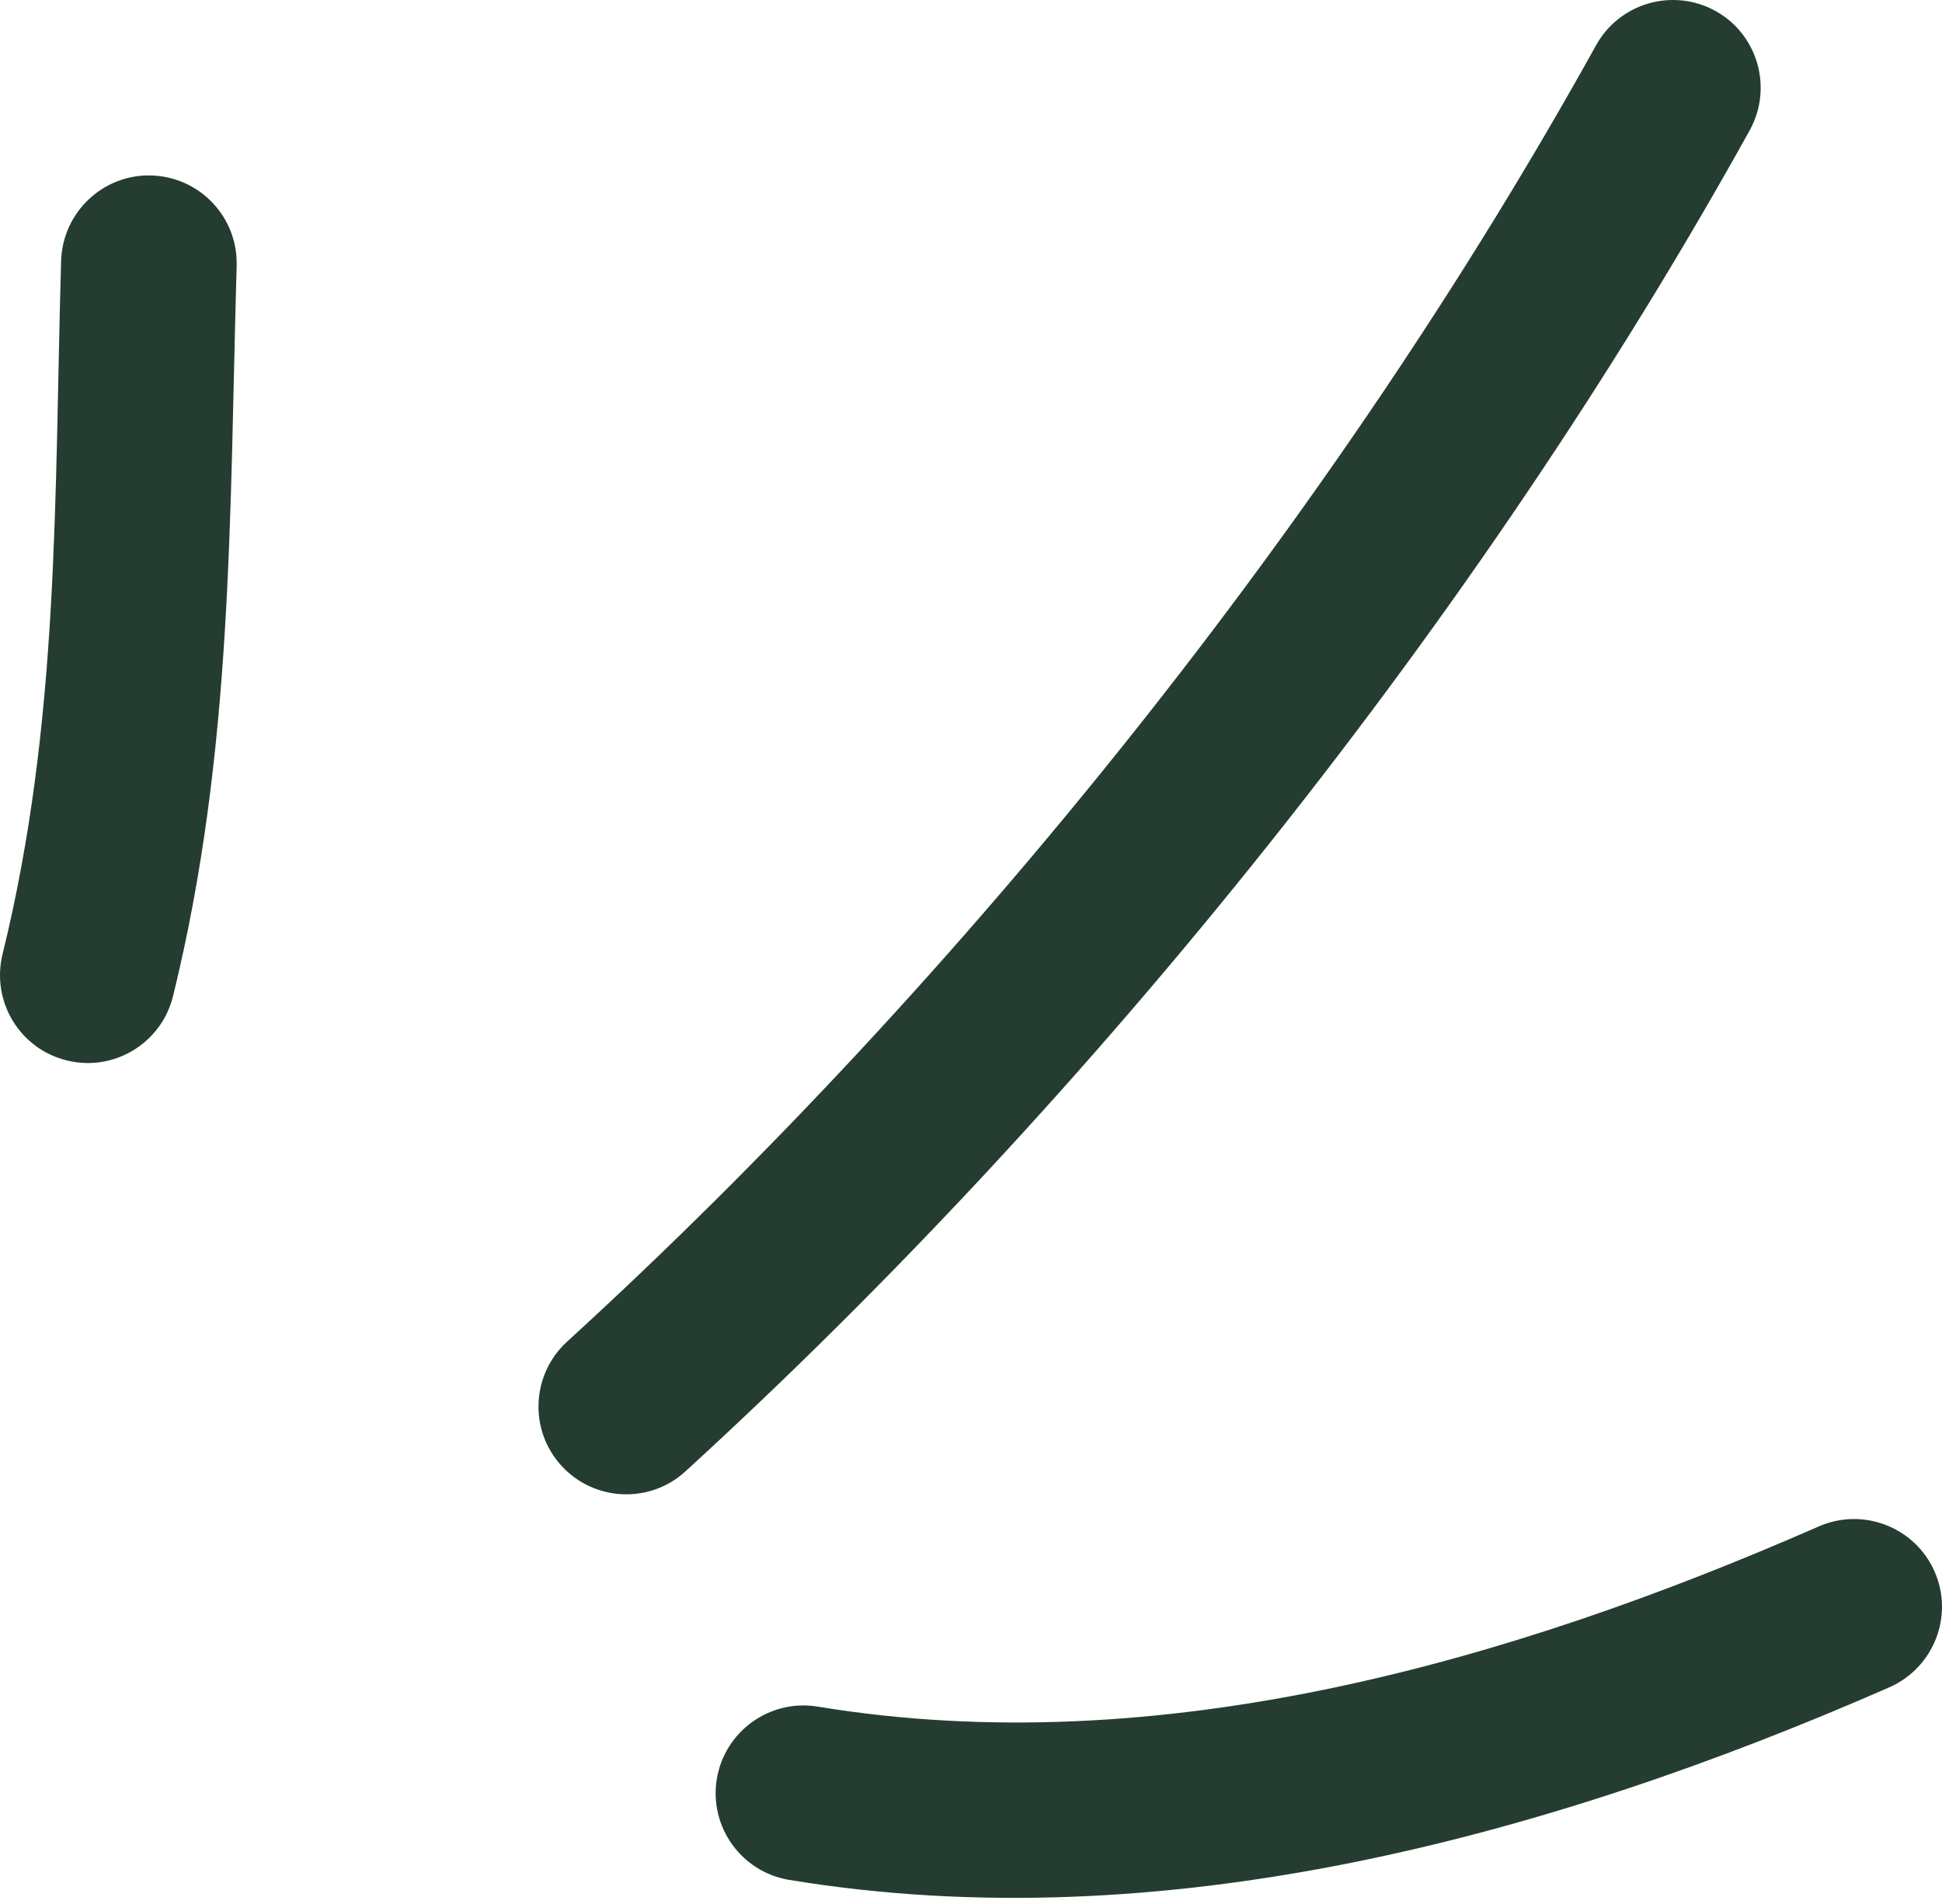
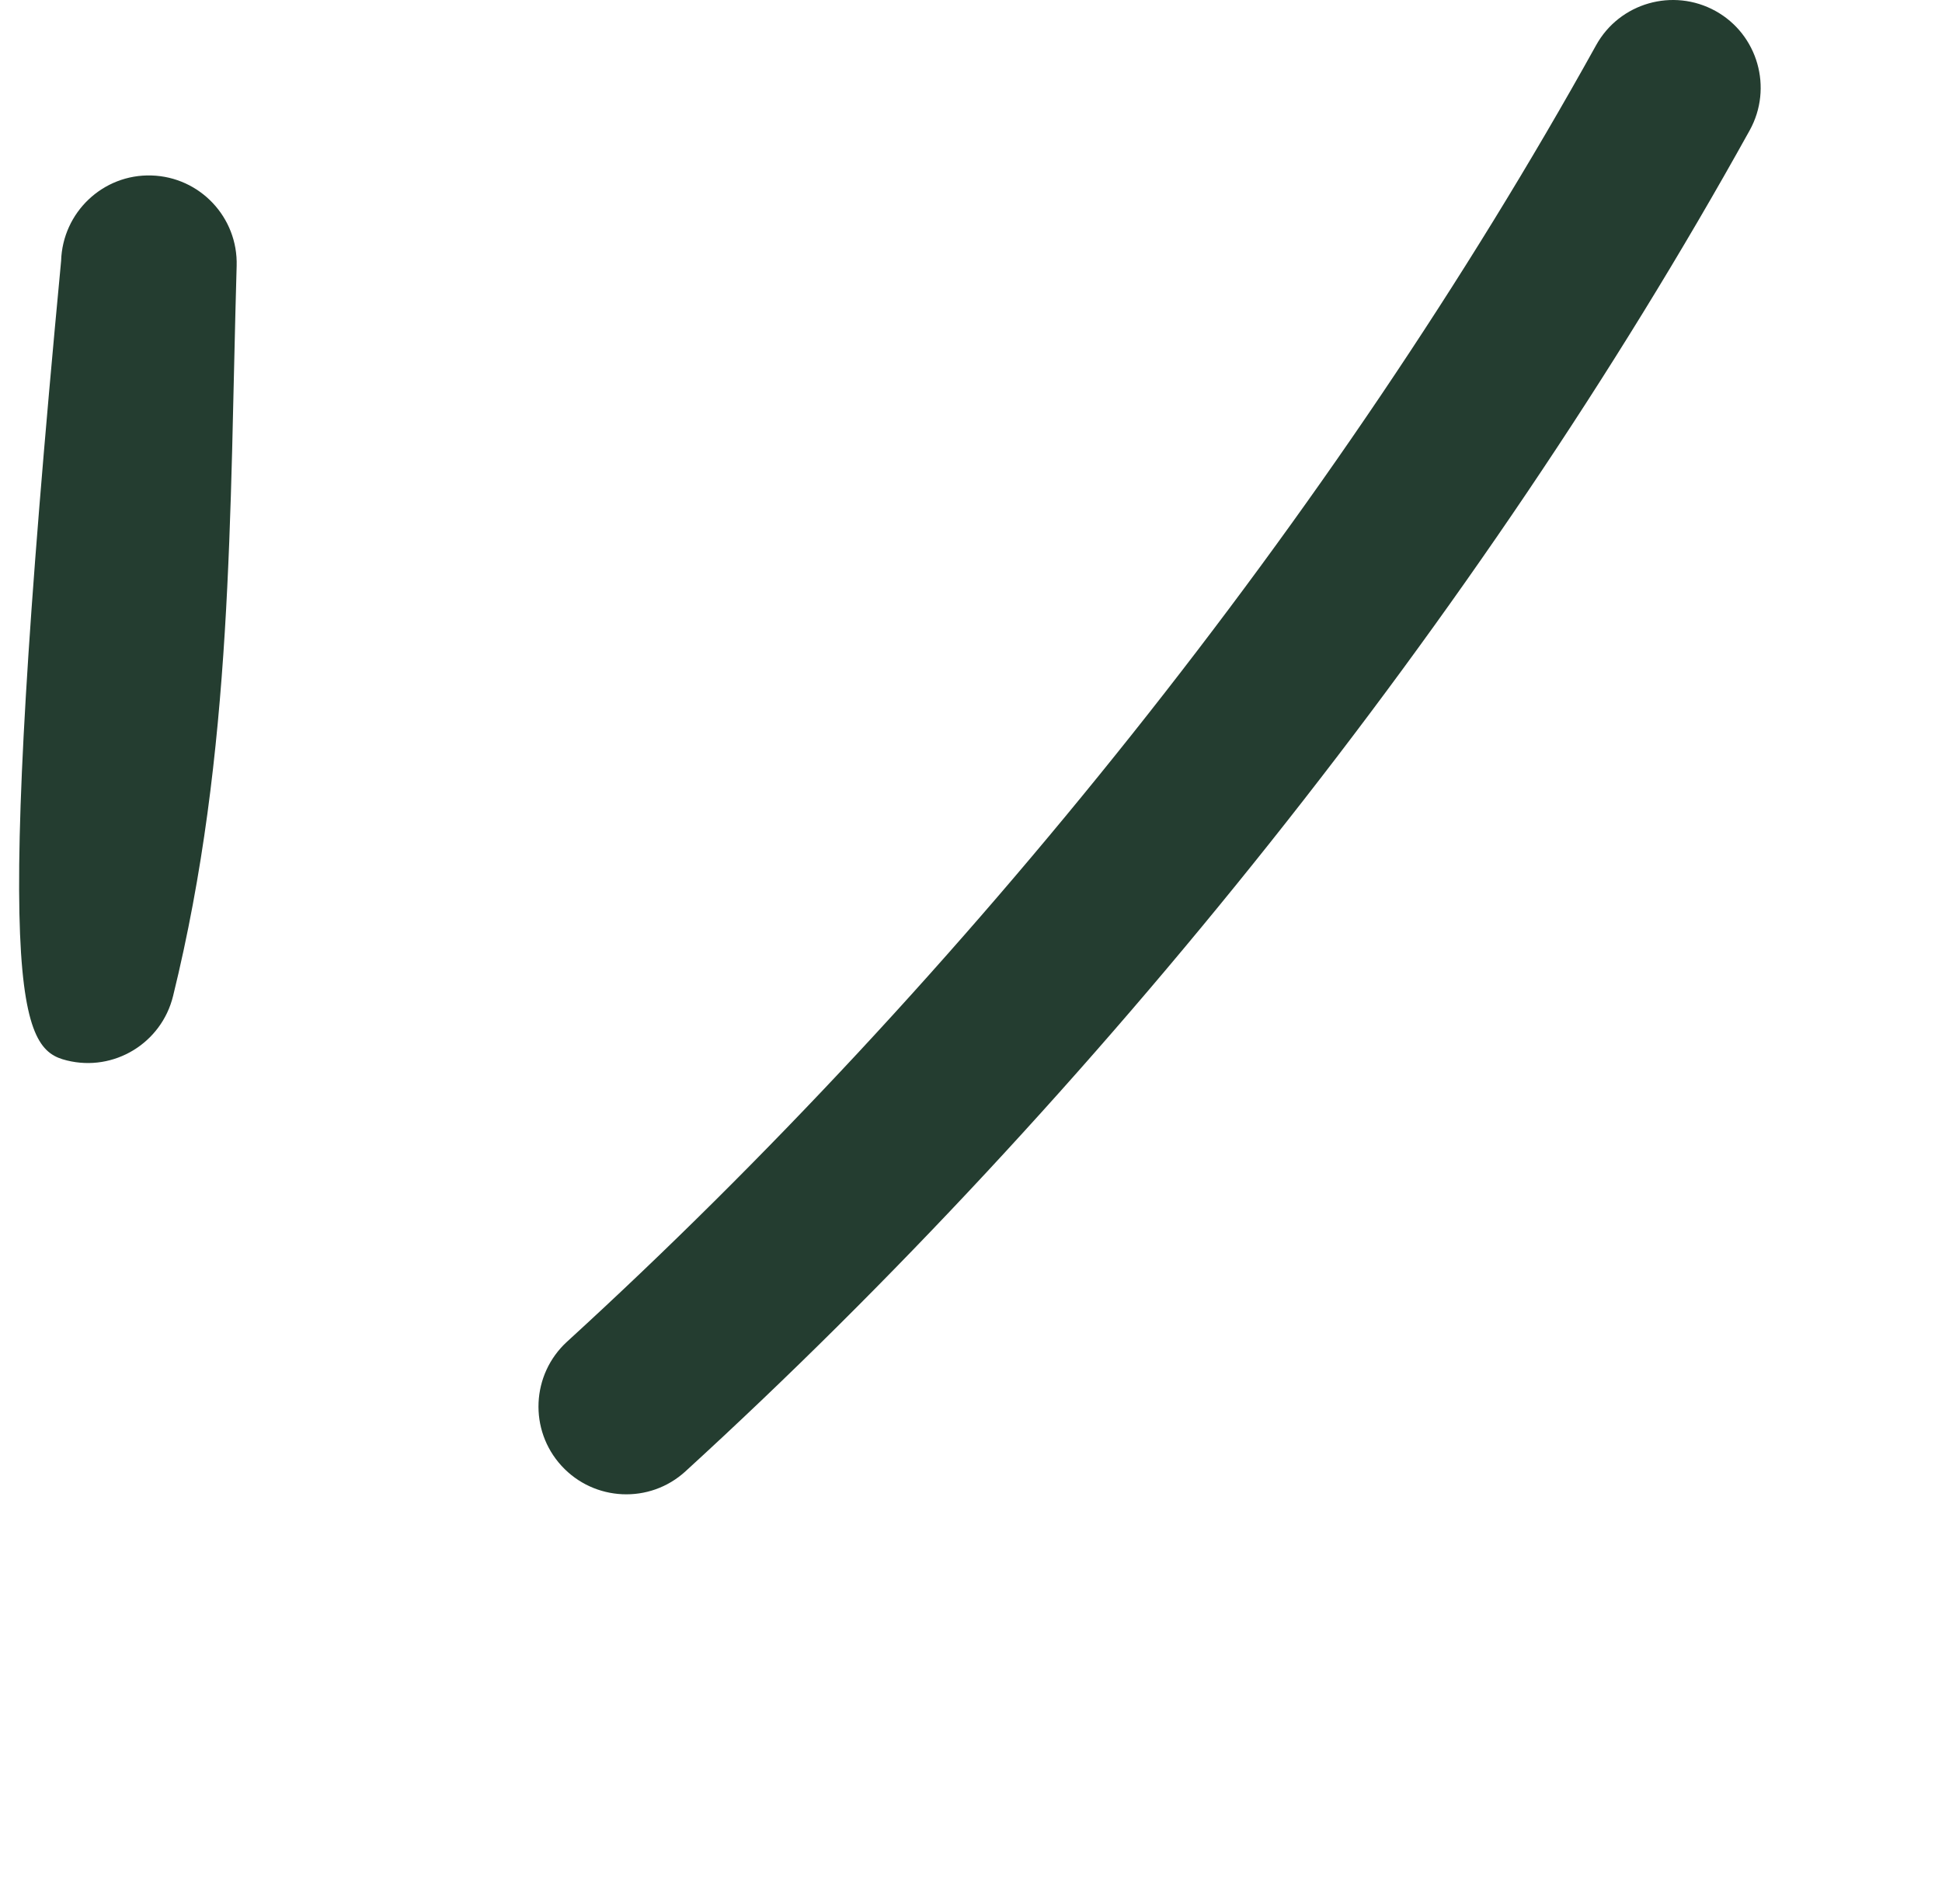
<svg xmlns="http://www.w3.org/2000/svg" width="51" height="50" viewBox="0 0 51 50" fill="none">
-   <path fill-rule="evenodd" clip-rule="evenodd" d="M4.545 26.157C6.129 19.717 6.025 13.515 6.215 6.982C6.252 5.707 5.25 4.646 3.978 4.608C2.705 4.569 1.643 5.576 1.605 6.852C1.425 13.046 1.571 18.941 0.067 25.058C-0.237 26.296 0.52 27.548 1.756 27.848C2.991 28.155 4.241 27.395 4.545 26.157Z" fill="#243D30" />
+   <path fill-rule="evenodd" clip-rule="evenodd" d="M4.545 26.157C6.129 19.717 6.025 13.515 6.215 6.982C6.252 5.707 5.25 4.646 3.978 4.608C2.705 4.569 1.643 5.576 1.605 6.852C-0.237 26.296 0.52 27.548 1.756 27.848C2.991 28.155 4.241 27.395 4.545 26.157Z" fill="#243D30" />
  <path fill-rule="evenodd" clip-rule="evenodd" d="M18.002 38.638C28.747 28.816 38.872 16.182 45.949 3.424C46.566 2.31 46.164 0.903 45.051 0.288C43.938 -0.326 42.533 0.073 41.916 1.188C35.073 13.523 25.282 25.742 14.891 35.234C13.952 36.094 13.886 37.554 14.745 38.492C15.603 39.43 17.063 39.499 18.002 38.638Z" fill="#243D30" />
-   <path fill-rule="evenodd" clip-rule="evenodd" d="M20.724 49.367C30.552 50.989 40.682 48.222 49.618 44.31C50.784 43.795 51.316 42.435 50.807 41.275C50.296 40.106 48.935 39.576 47.769 40.083C39.631 43.649 30.426 46.293 21.475 44.817C20.219 44.61 19.032 45.463 18.825 46.716C18.617 47.968 19.469 49.16 20.724 49.367Z" fill="#243D30" />
</svg>